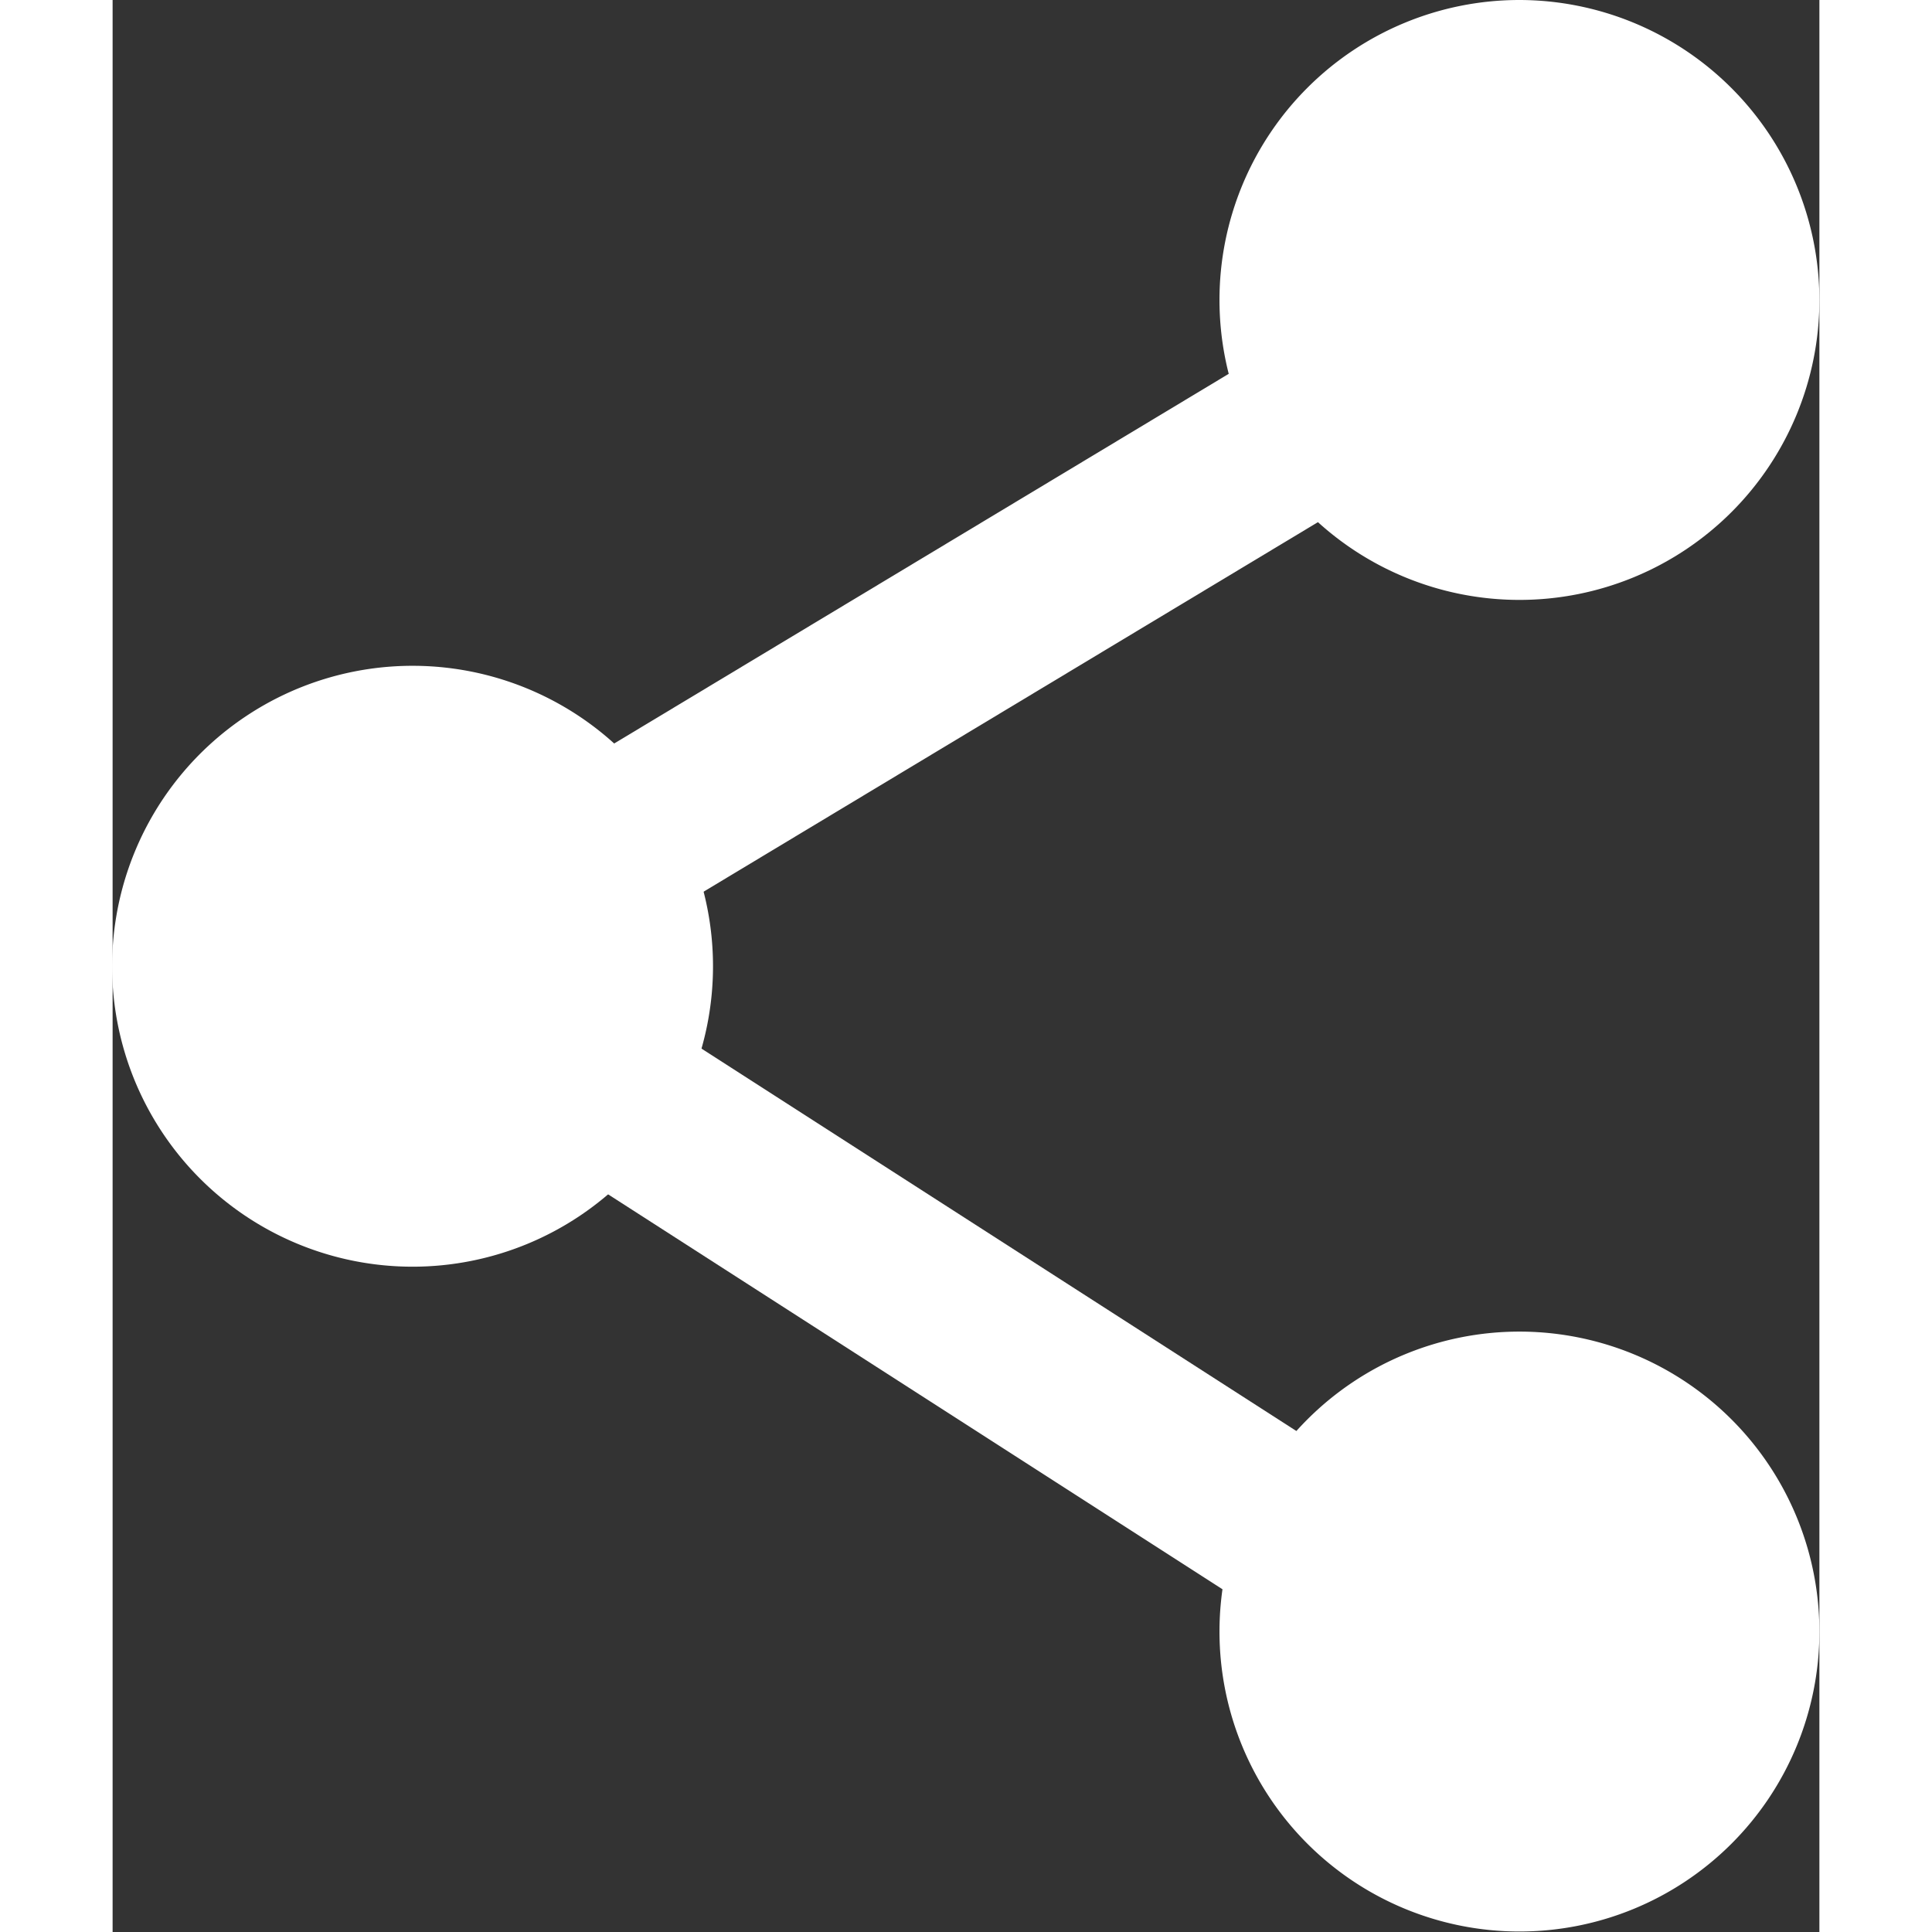
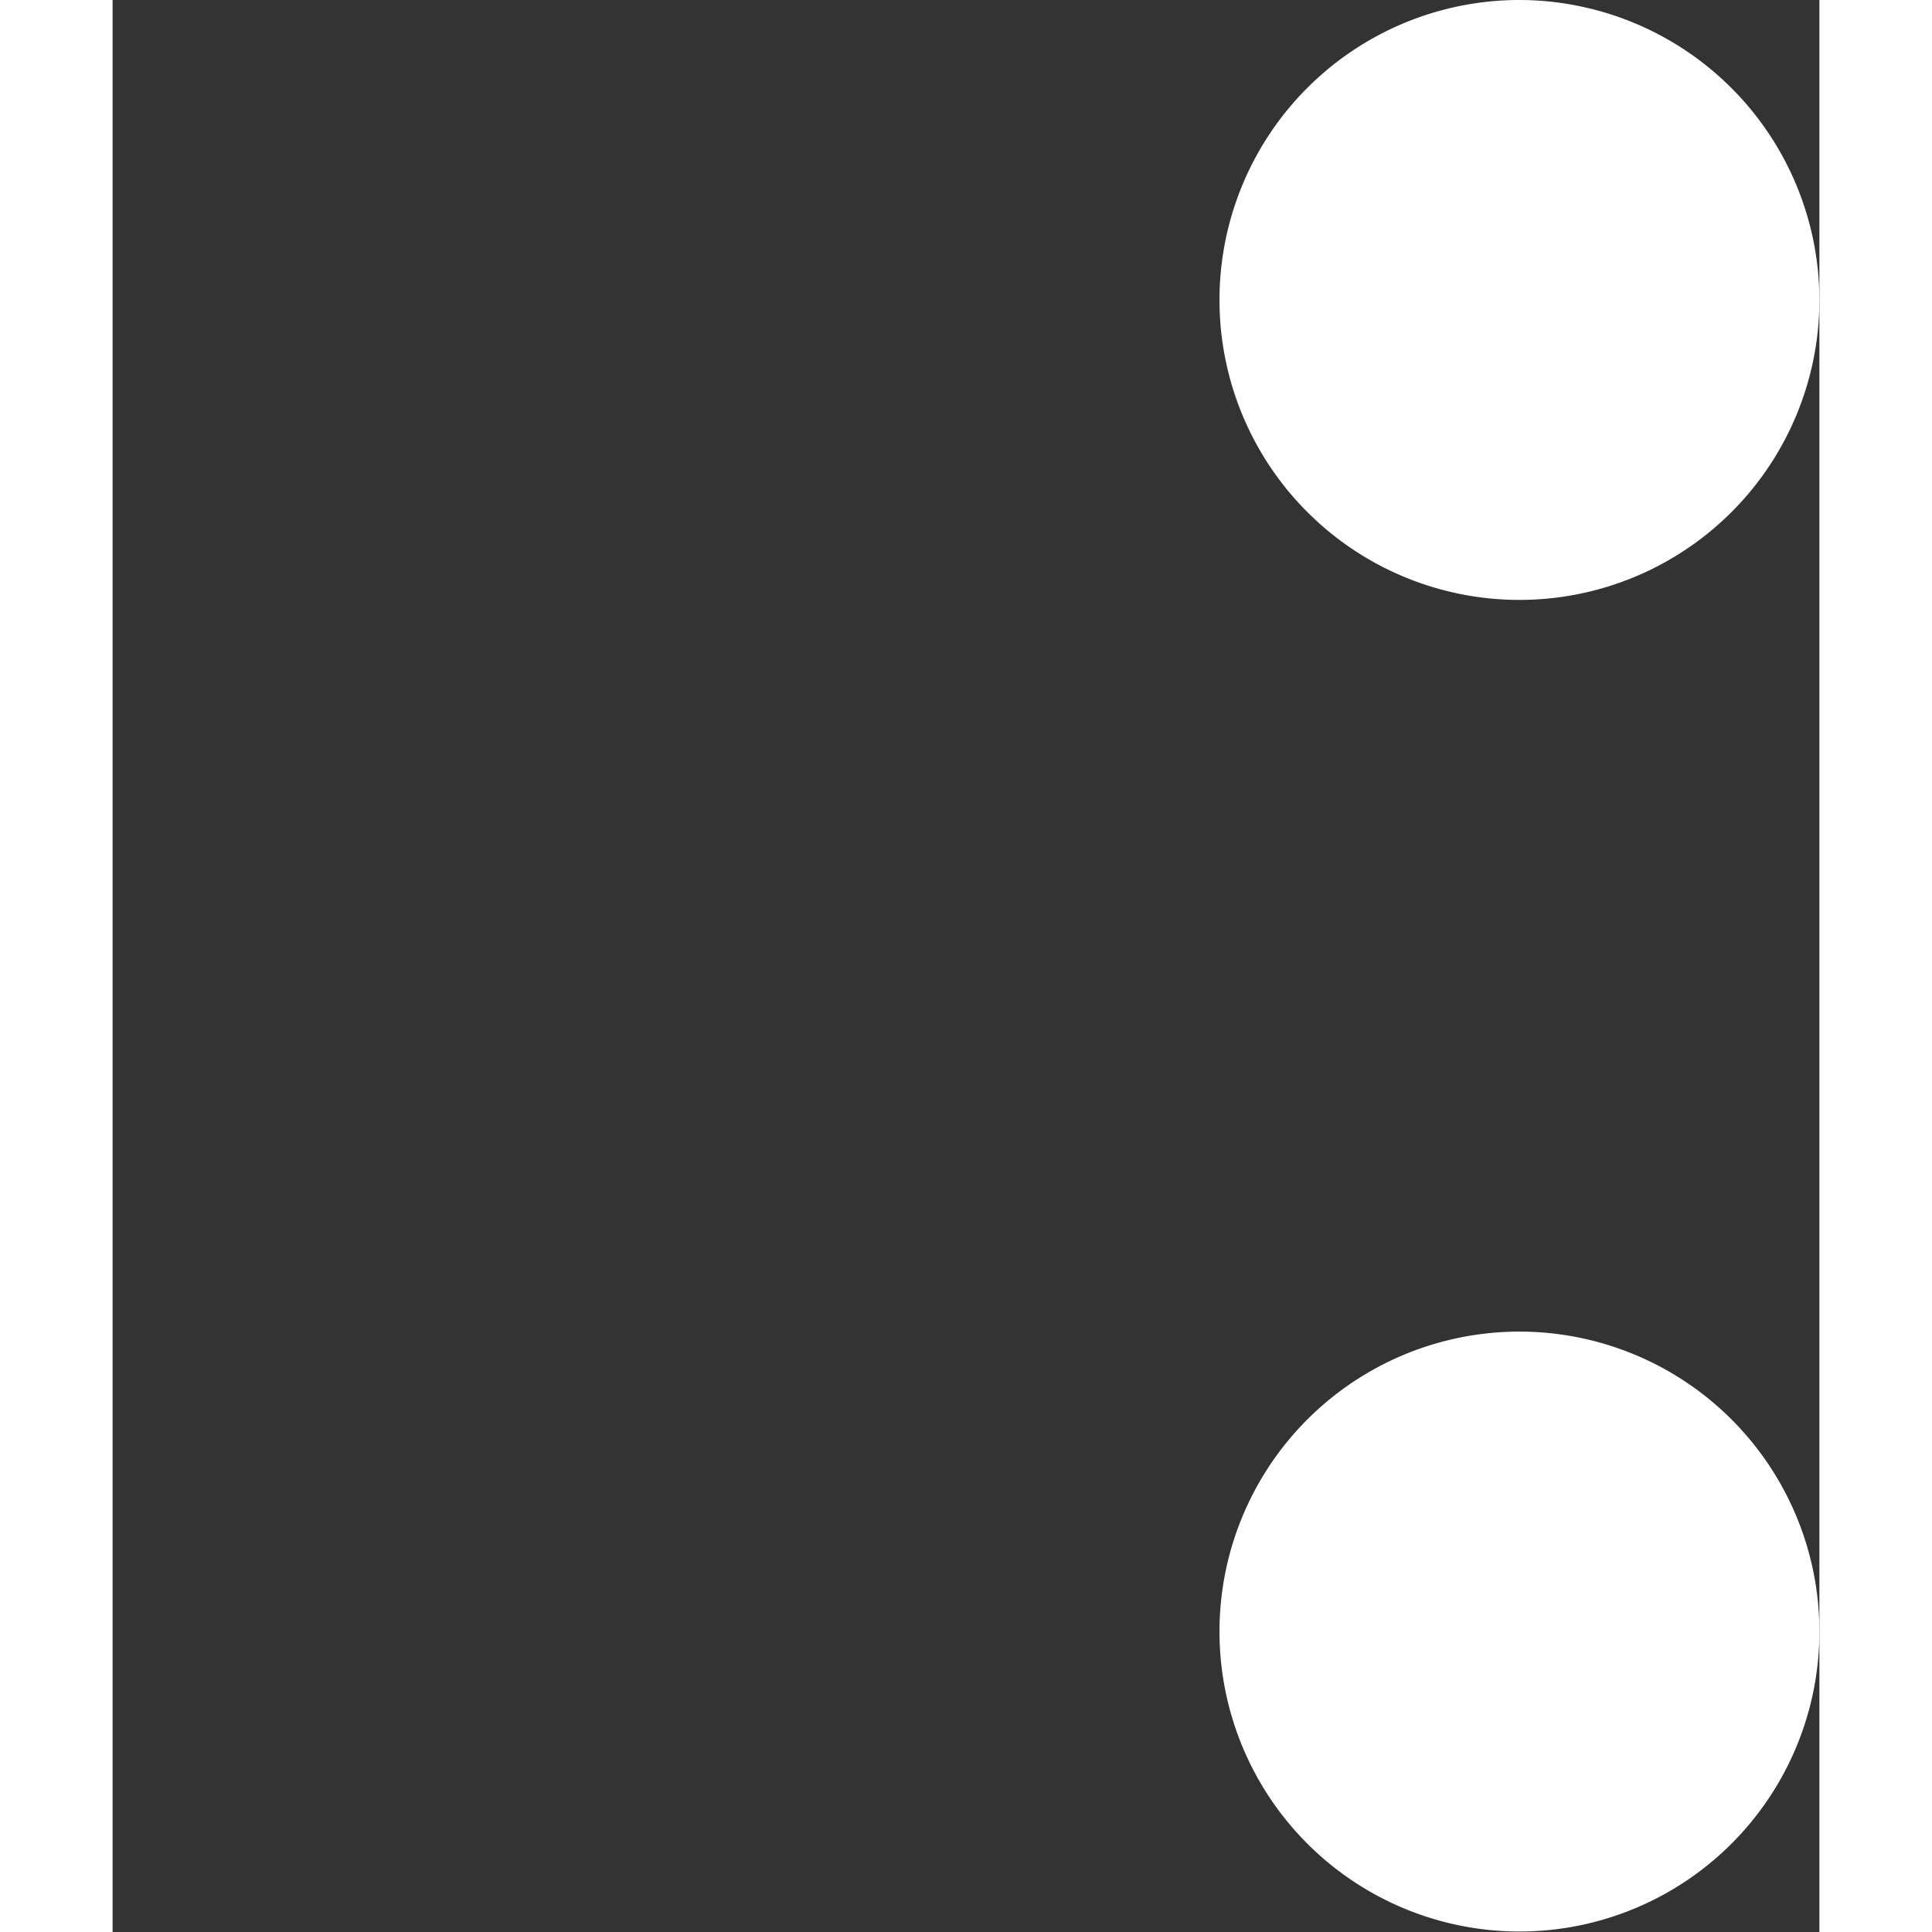
<svg xmlns="http://www.w3.org/2000/svg" viewBox="0 0 34.71 39.29" width="22" height="22">
  <rect x="0" y="0" width="34.71" height="39.29" fill="#333333" stroke="none" />
  <defs>
    <style>.cls-1{fill:#fff;}.cls-2{fill:none;stroke:#fff;stroke-miterlimit:10;stroke-width:3.52px;}</style>
  </defs>
  <g id="Layer_2" data-name="Layer 2">
    <g id="Layer_1-2" data-name="Layer 1">
-       <path class="cls-1" d="M12.21,19.65A6.11,6.11,0,1,1,6.1,13.54,6.11,6.11,0,0,1,12.21,19.65Z" />
      <path class="cls-1" d="M34.71,6.1A6.1,6.1,0,1,1,28.61,0,6.11,6.11,0,0,1,34.71,6.1Z" />
      <path class="cls-1" d="M34.71,33.19a6.1,6.1,0,1,1-6.1-6.11A6.1,6.1,0,0,1,34.71,33.19Z" />
-       <polyline class="cls-2" points="28.61 6.1 6.1 19.64 28.61 34.11" />
    </g>
  </g>
</svg>